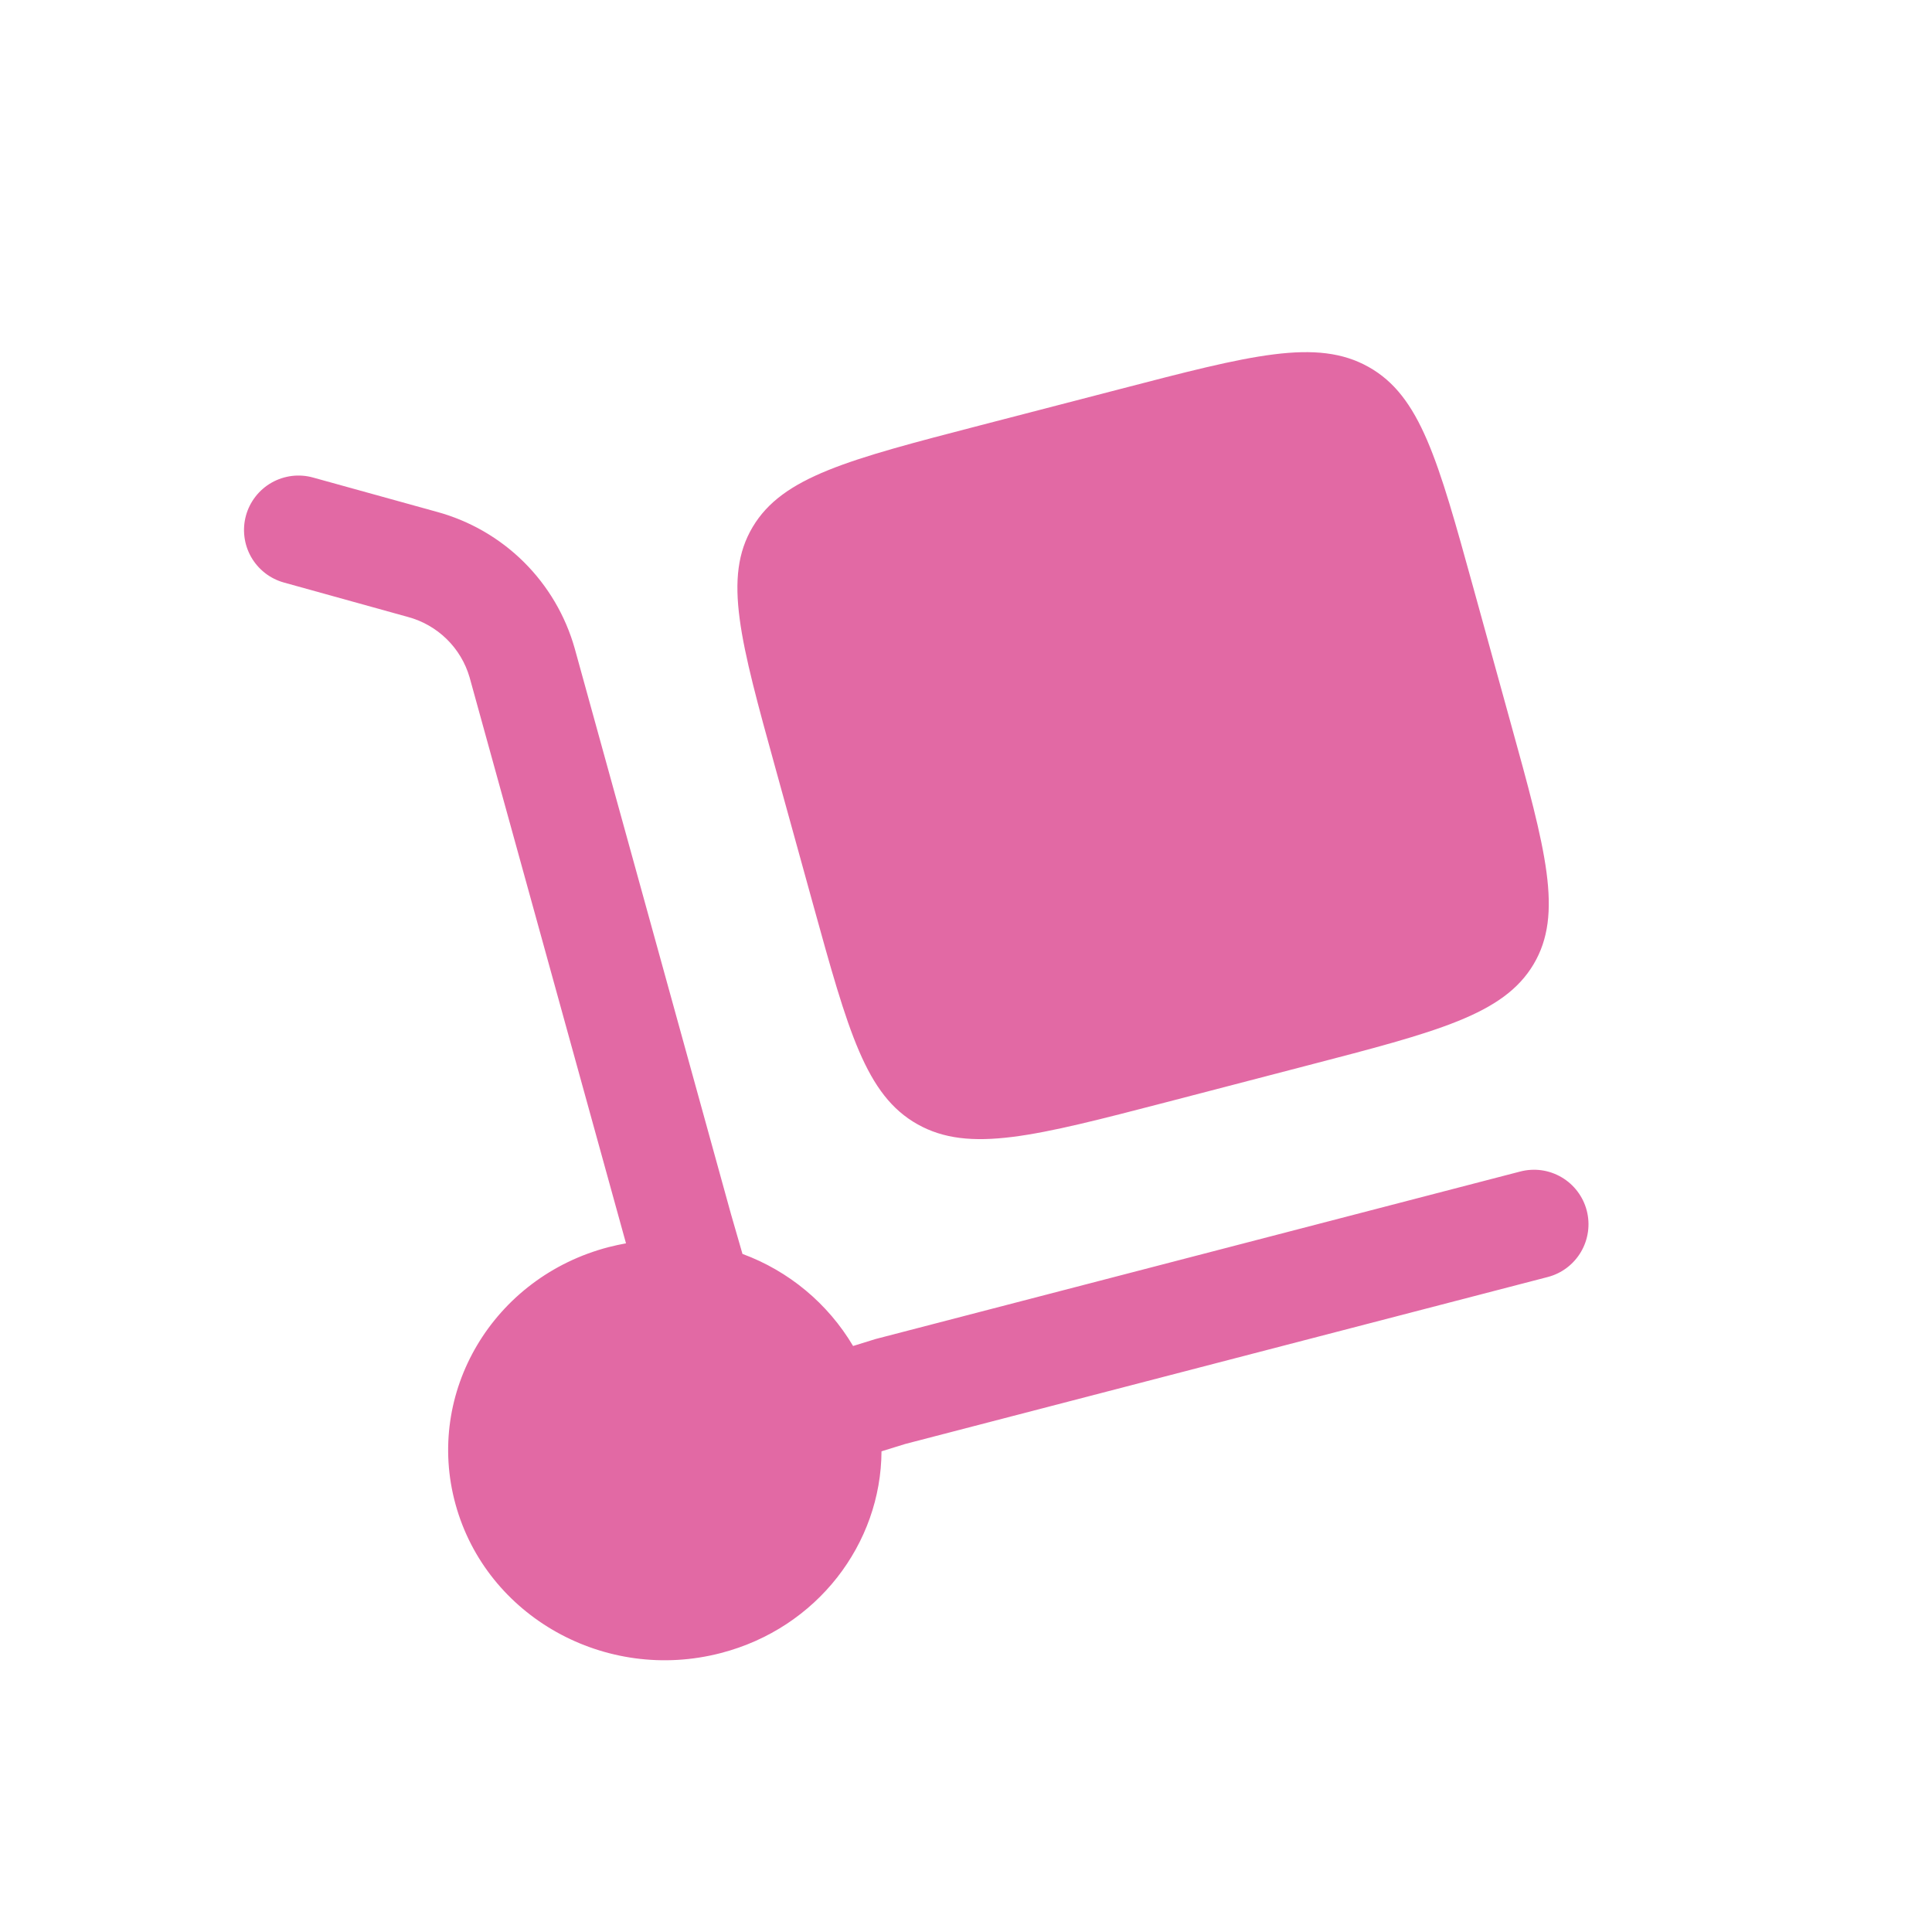
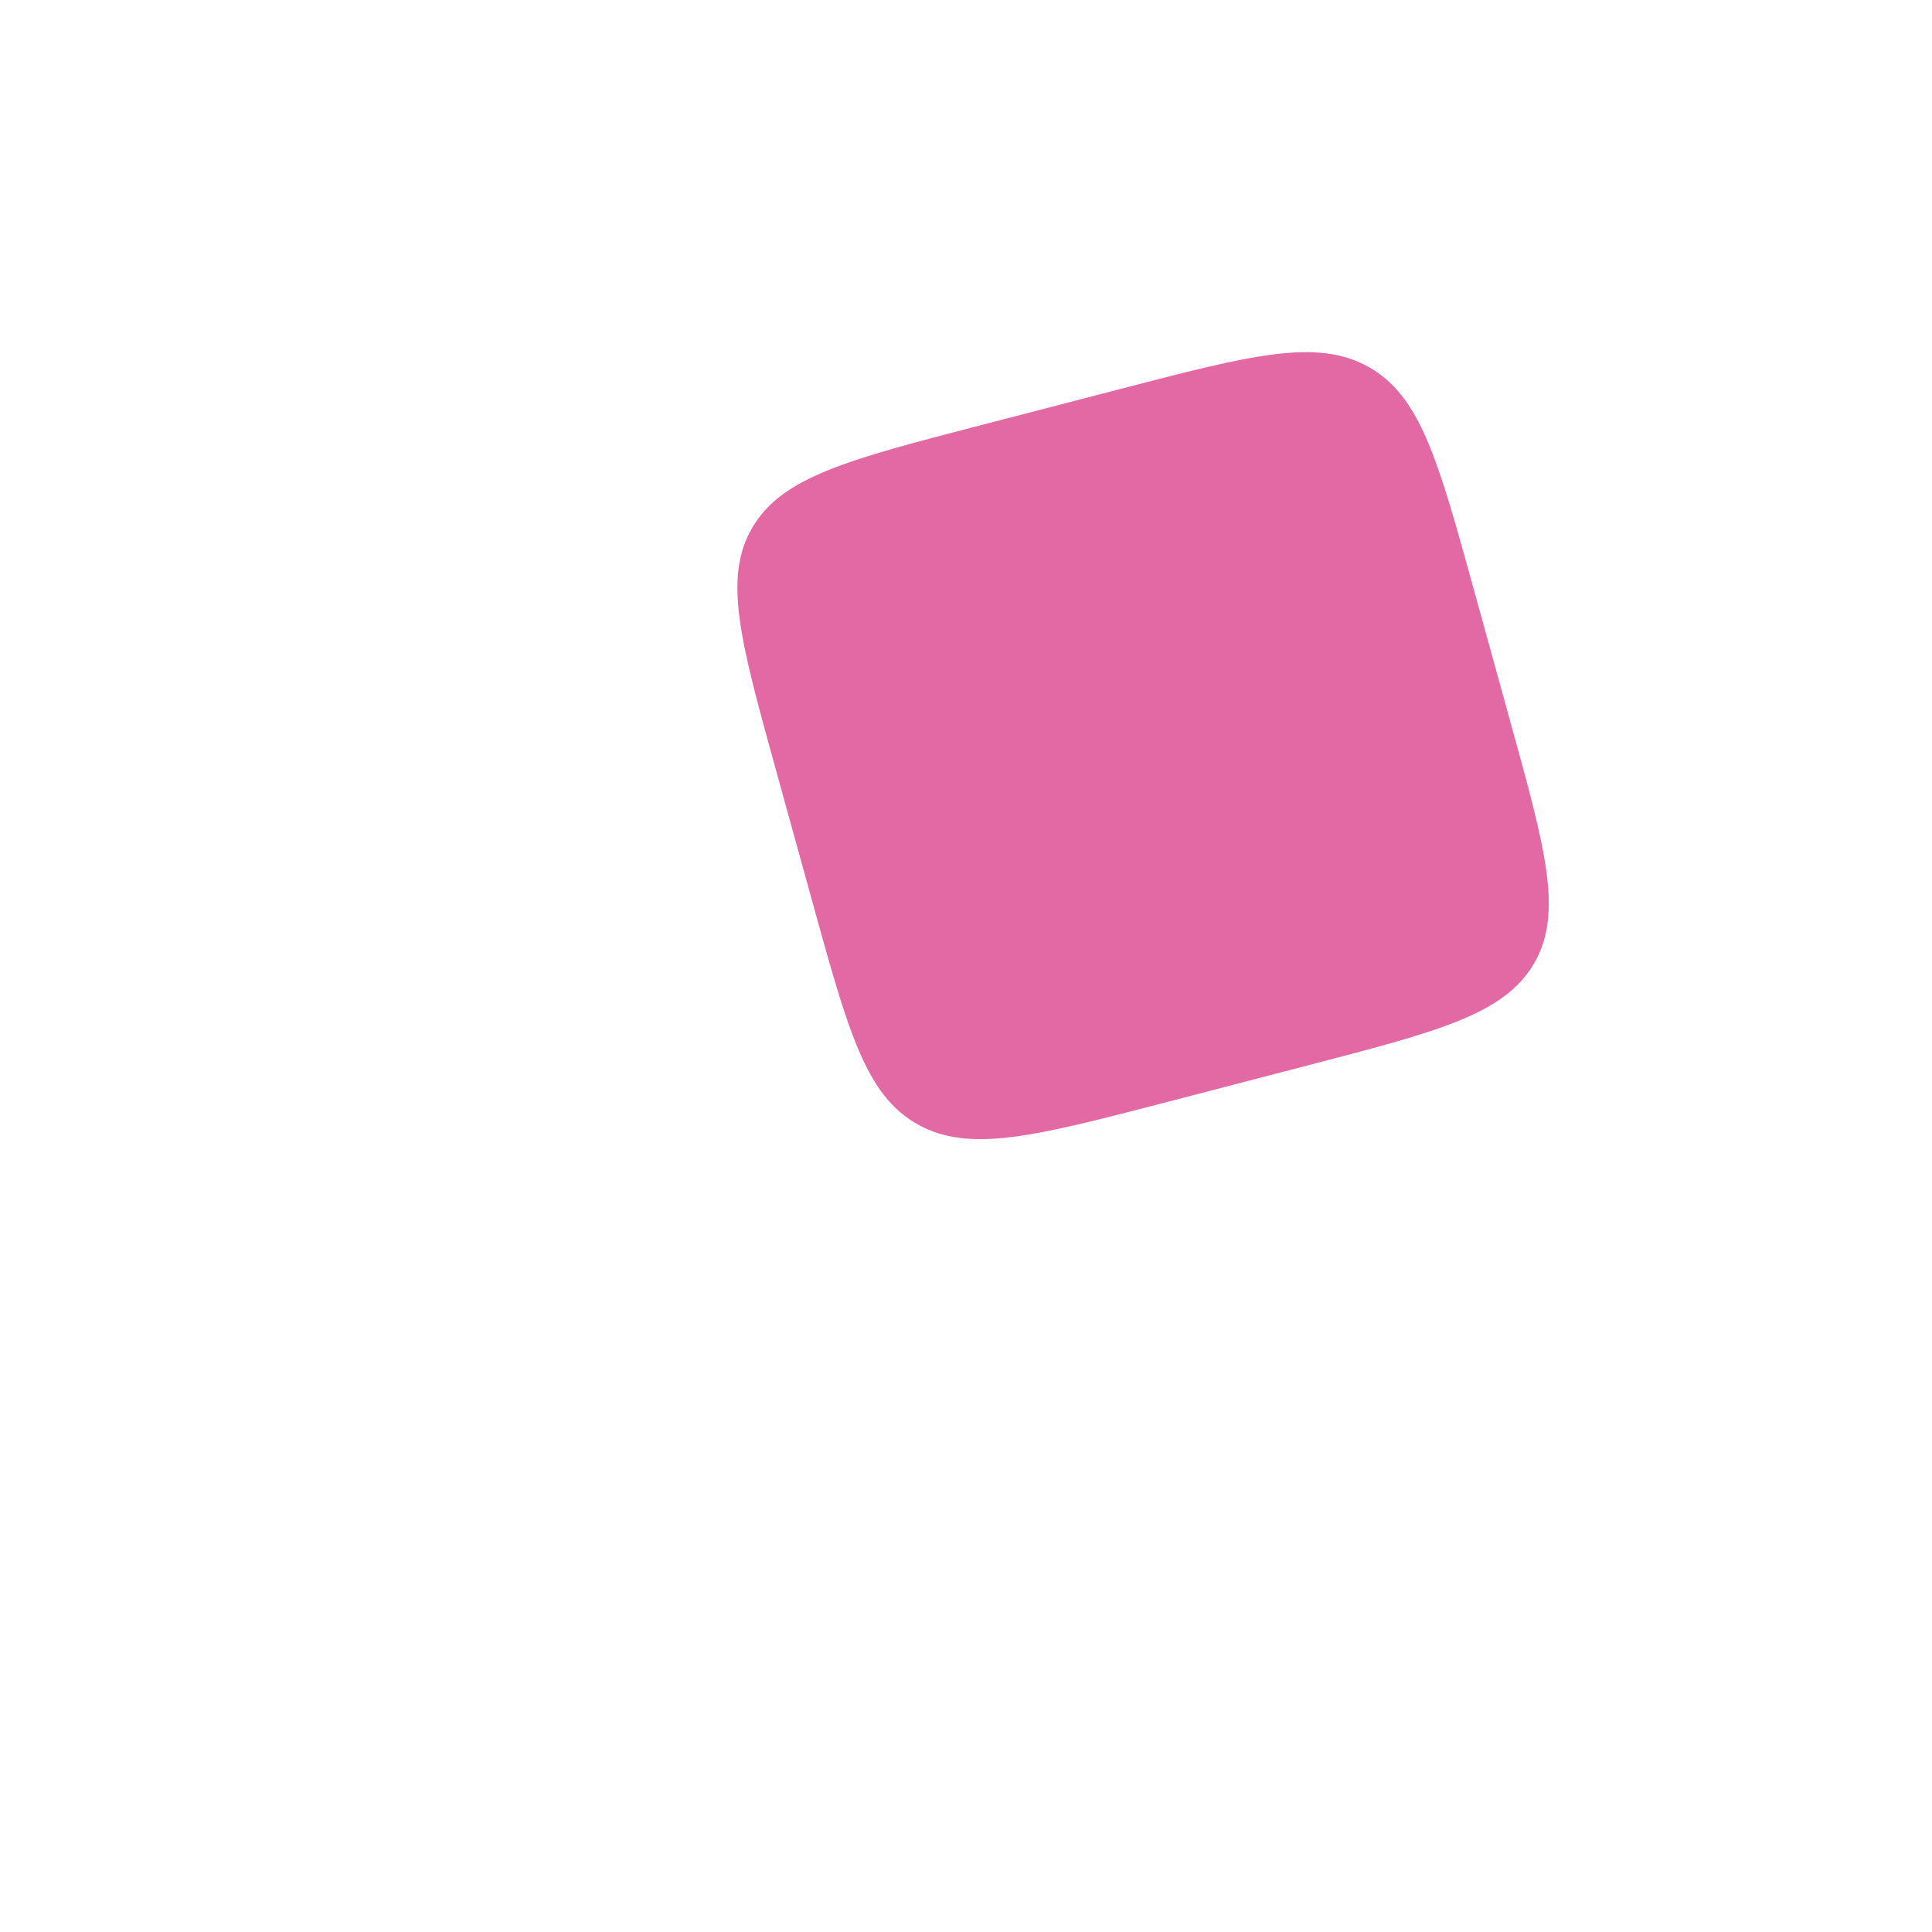
<svg xmlns="http://www.w3.org/2000/svg" width="72" height="72" viewBox="0 0 72 72" fill="none">
  <g clip-path="url(#clip0_1848_1208)">
    <path d="M28.903 28.644L30.297 33.689C31.611 38.443 32.266 40.82 34.197 41.901C36.128 42.984 38.58 42.345 43.481 41.072L48.681 39.718C53.584 38.445 56.035 37.809 57.151 35.937C58.266 34.063 57.611 31.685 56.295 26.932L54.903 21.889C53.589 17.133 52.931 14.755 51.003 13.675C49.069 12.591 46.618 13.231 41.716 14.506L36.516 15.855C31.614 17.128 29.163 17.767 28.049 19.641C26.934 21.513 27.589 23.891 28.903 28.644Z" fill="#E269A4" />
-     <path d="M9.167 19.211C9.238 18.953 9.36 18.713 9.524 18.503C9.688 18.292 9.893 18.116 10.125 17.985C10.357 17.854 10.614 17.77 10.879 17.737C11.143 17.705 11.412 17.725 11.669 17.797L16.282 19.075C17.504 19.408 18.619 20.051 19.519 20.942C20.419 21.834 21.072 22.943 21.417 24.162L27.242 45.248L27.67 46.73C29.398 47.367 30.853 48.578 31.792 50.161L32.632 49.901L56.655 43.659C56.913 43.592 57.182 43.576 57.446 43.612C57.711 43.649 57.965 43.738 58.195 43.873C58.425 44.008 58.627 44.187 58.787 44.4C58.948 44.612 59.066 44.855 59.133 45.113C59.2 45.371 59.216 45.64 59.179 45.904C59.142 46.169 59.054 46.423 58.919 46.653C58.784 46.883 58.605 47.085 58.392 47.246C58.179 47.407 57.937 47.524 57.679 47.591L33.745 53.81L32.851 54.086C32.835 57.525 30.46 60.672 26.866 61.604C22.56 62.725 18.131 60.245 16.978 56.068C15.824 51.892 18.381 47.594 22.687 46.475C22.902 46.421 23.116 46.374 23.329 46.335L17.5 25.242C17.343 24.701 17.048 24.209 16.645 23.815C16.241 23.42 15.743 23.137 15.198 22.991L10.583 21.71C10.326 21.639 10.085 21.518 9.875 21.354C9.665 21.19 9.489 20.986 9.357 20.754C9.226 20.522 9.141 20.266 9.109 20.001C9.076 19.736 9.096 19.468 9.167 19.211Z" fill="#E269A4" />
  </g>
  <defs>
    <clipPath id="clip0_1848_1208">
      <rect width="72" height="72" fill="white" />
    </clipPath>
  </defs>
</svg>